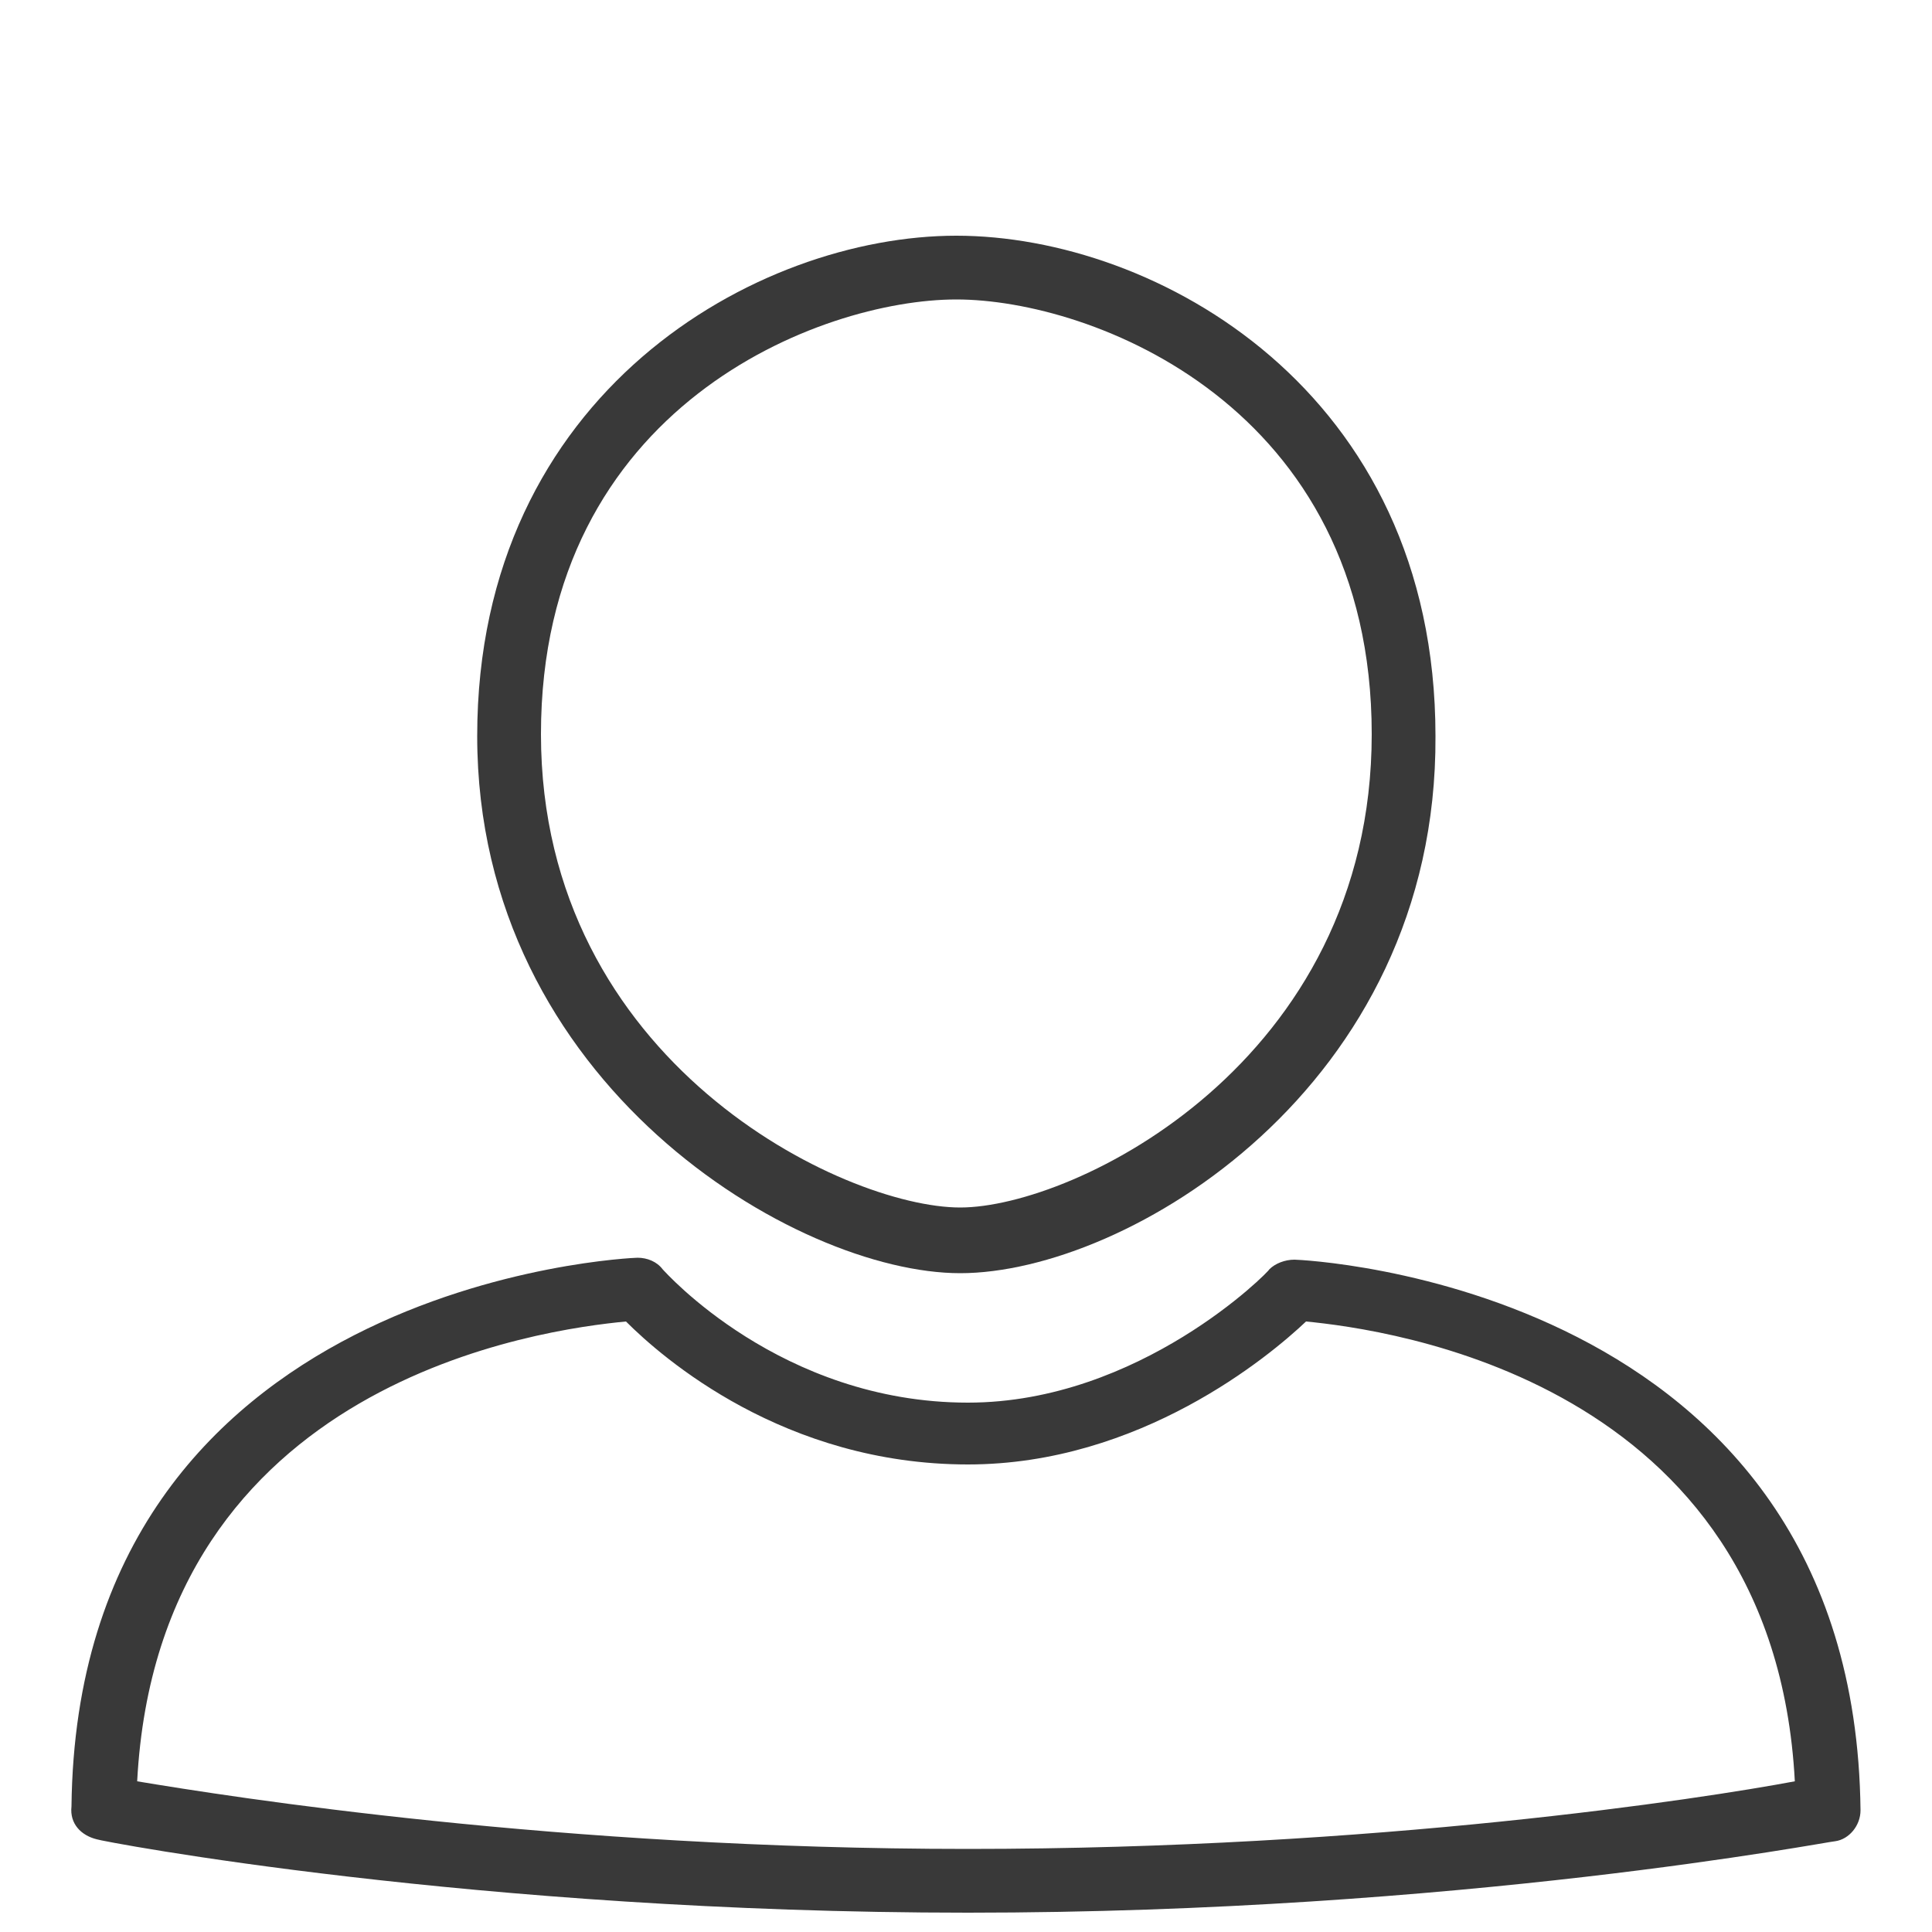
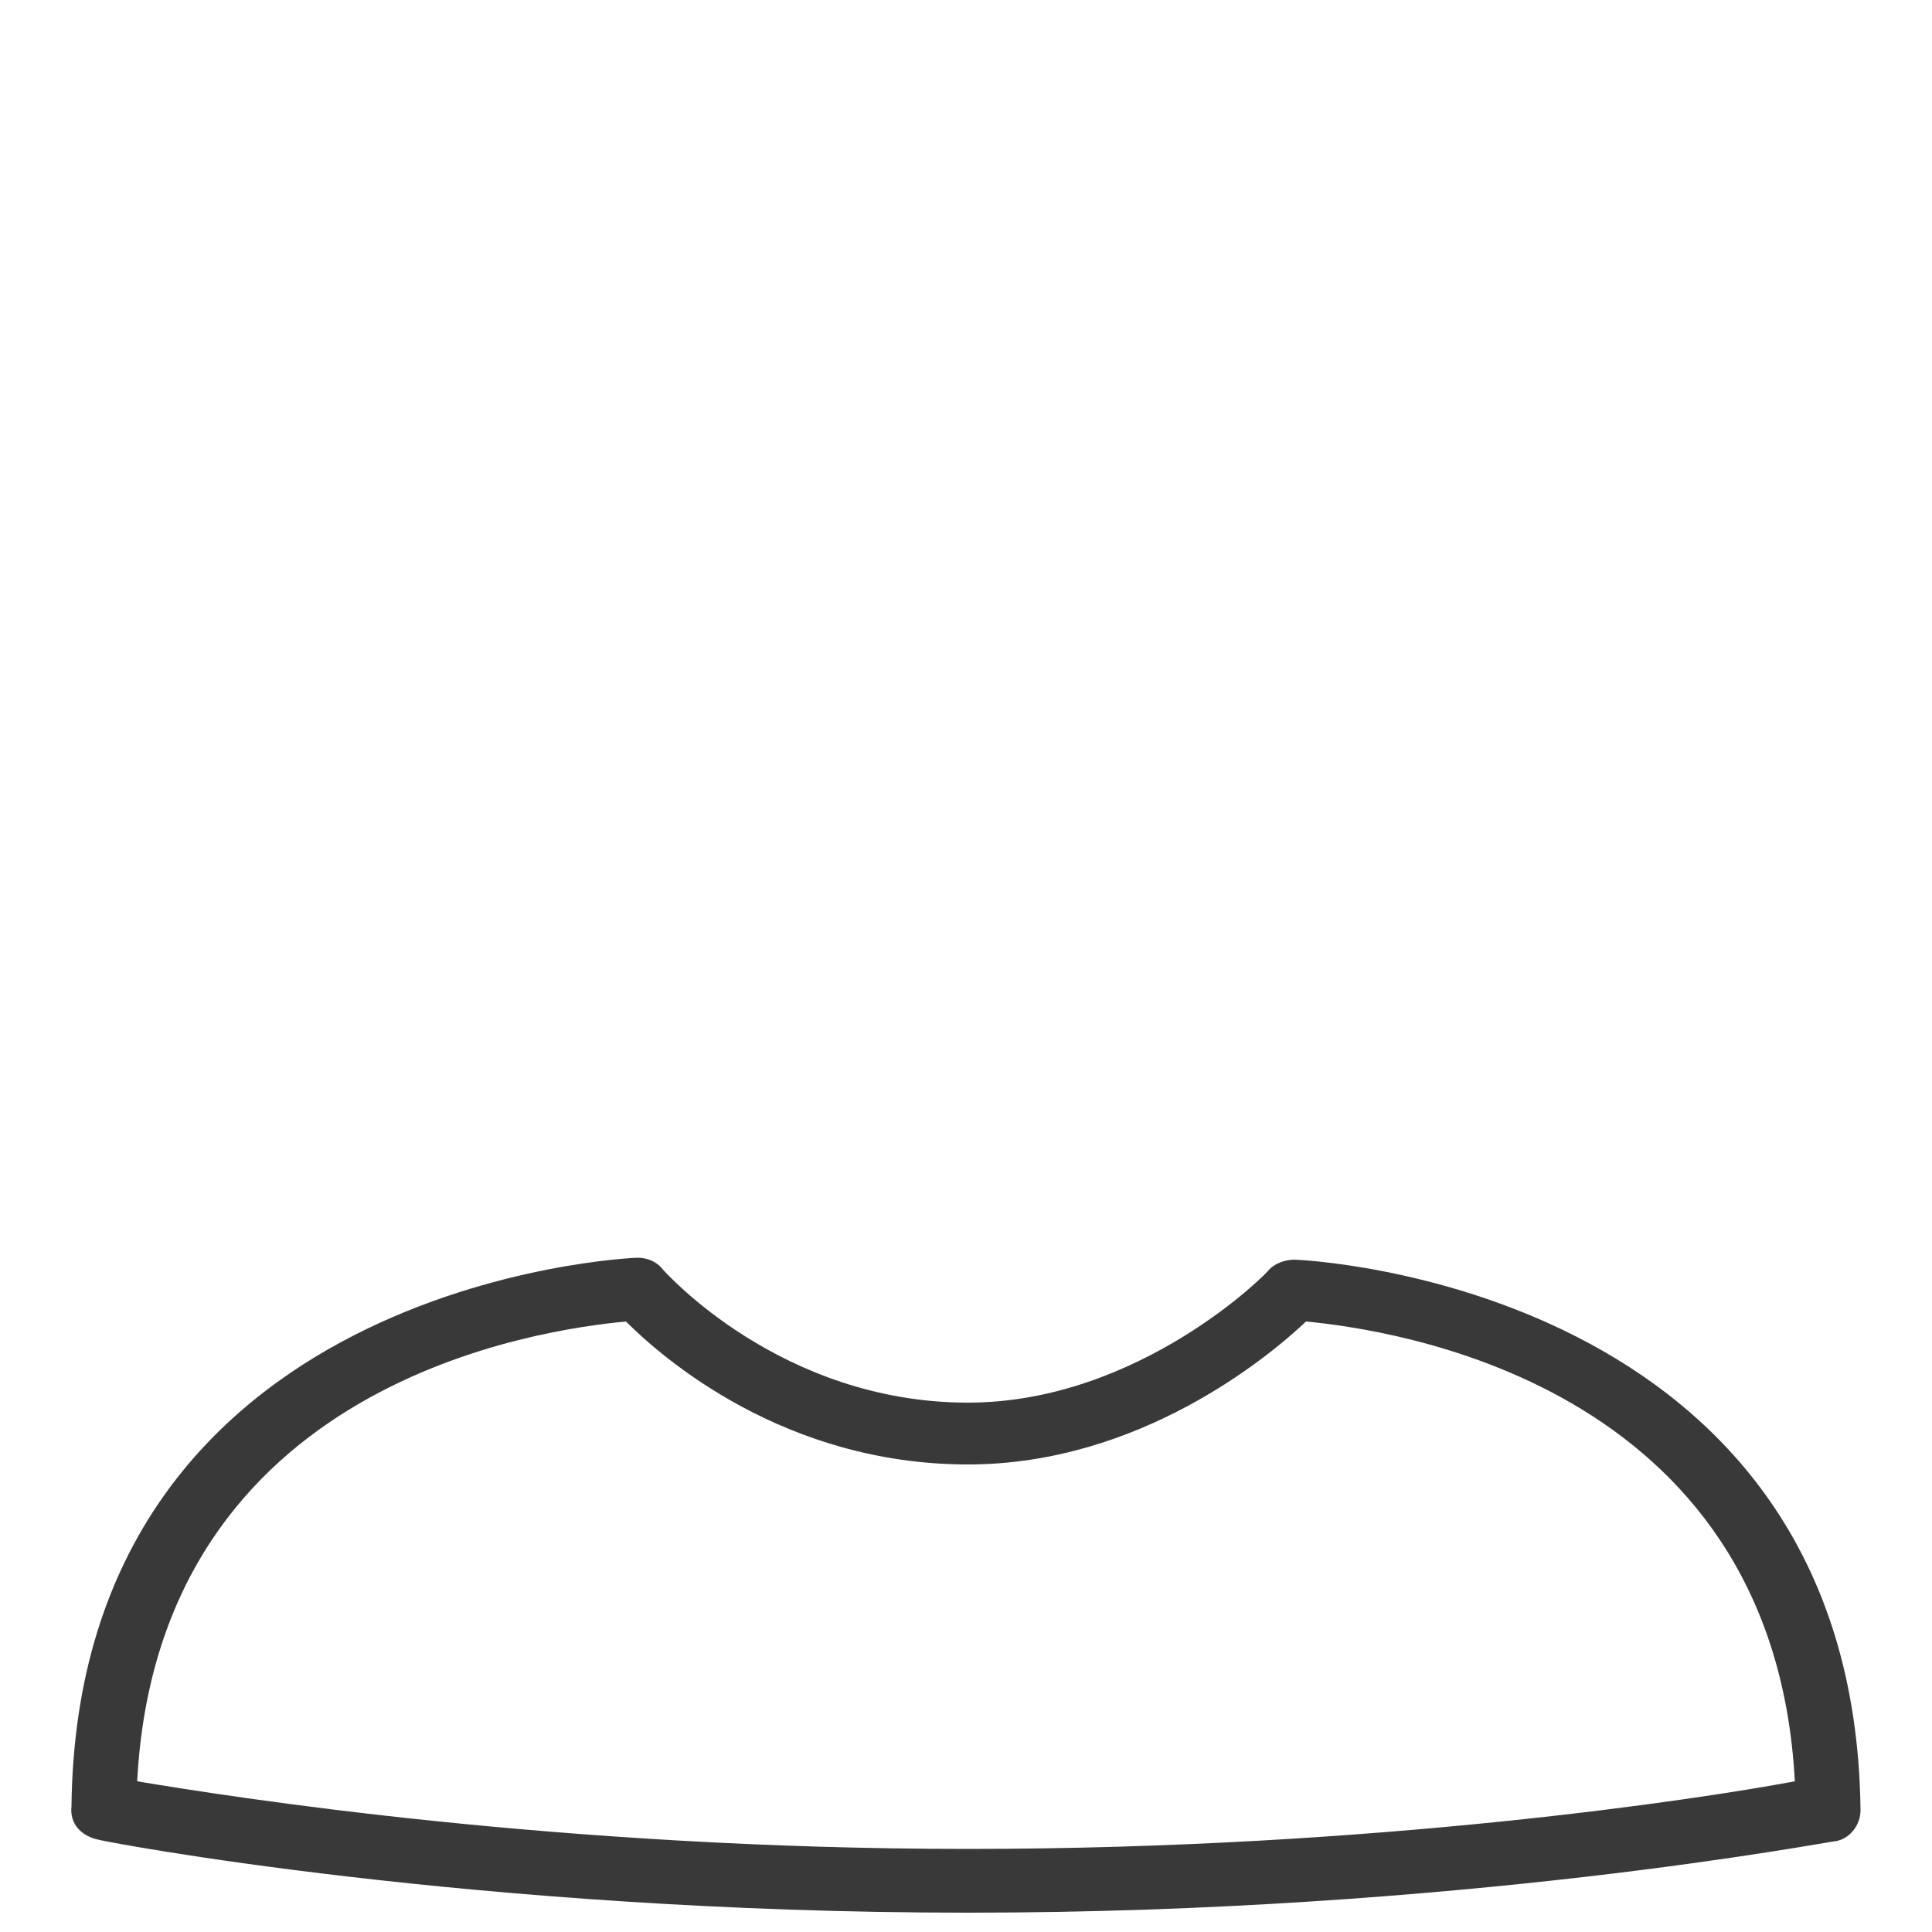
<svg xmlns="http://www.w3.org/2000/svg" version="1.1" id="レイヤー_1" x="0px" y="0px" viewBox="0 0 100 100" style="enable-background:new 0 0 100 100;" xml:space="preserve">
  <style type="text/css">
	.st0{fill:#393939;}
</style>
  <g>
-     <path class="st0" d="M49.7,65.9c-8.5,0-25-9.8-25-27.8c0-17.8,14.5-25.9,24.8-25.9c10.3,0,24.8,8,24.8,25.9   C74.4,56.3,58.3,65.9,49.7,65.9z M49.5,15.5C42.5,15.5,28,21,28,38c0,17,15.7,24.5,21.7,24.5C55.6,62.5,71,55,71,38   C71,21,56.5,15.5,49.5,15.5z" />
    <path class="st0" d="M50.1,99L50.1,99C50.1,99,50.1,99,50.1,99c-25.5,0-44.9-3.7-45.1-3.8c-0.8-0.2-1.4-0.8-1.3-1.7   C4,66.3,32.7,65.1,33,65.1c0.5,0,1,0.2,1.3,0.6c0.1,0.1,6.1,6.9,15.8,6.9c8.9,0,15.6-6.8,15.6-6.9c0.3-0.3,0.8-0.5,1.3-0.5   c0.3,0,29,1.2,29.3,28.5c0,0.8-0.6,1.5-1.3,1.6C94.7,95.3,75.6,99,50.1,99C50.1,99,50.1,99,50.1,99z M7.1,92.2   c4.8,0.8,21.8,3.5,43,3.5c21.2,0,38-2.6,42.8-3.5c-1.1-20.8-21.2-23.4-25.3-23.8c-1.9,1.8-8.6,7.4-17.5,7.4   c-9.5,0-15.8-5.5-17.7-7.4C28.2,68.8,8.2,71.4,7.1,92.2z" />
  </g>
</svg>